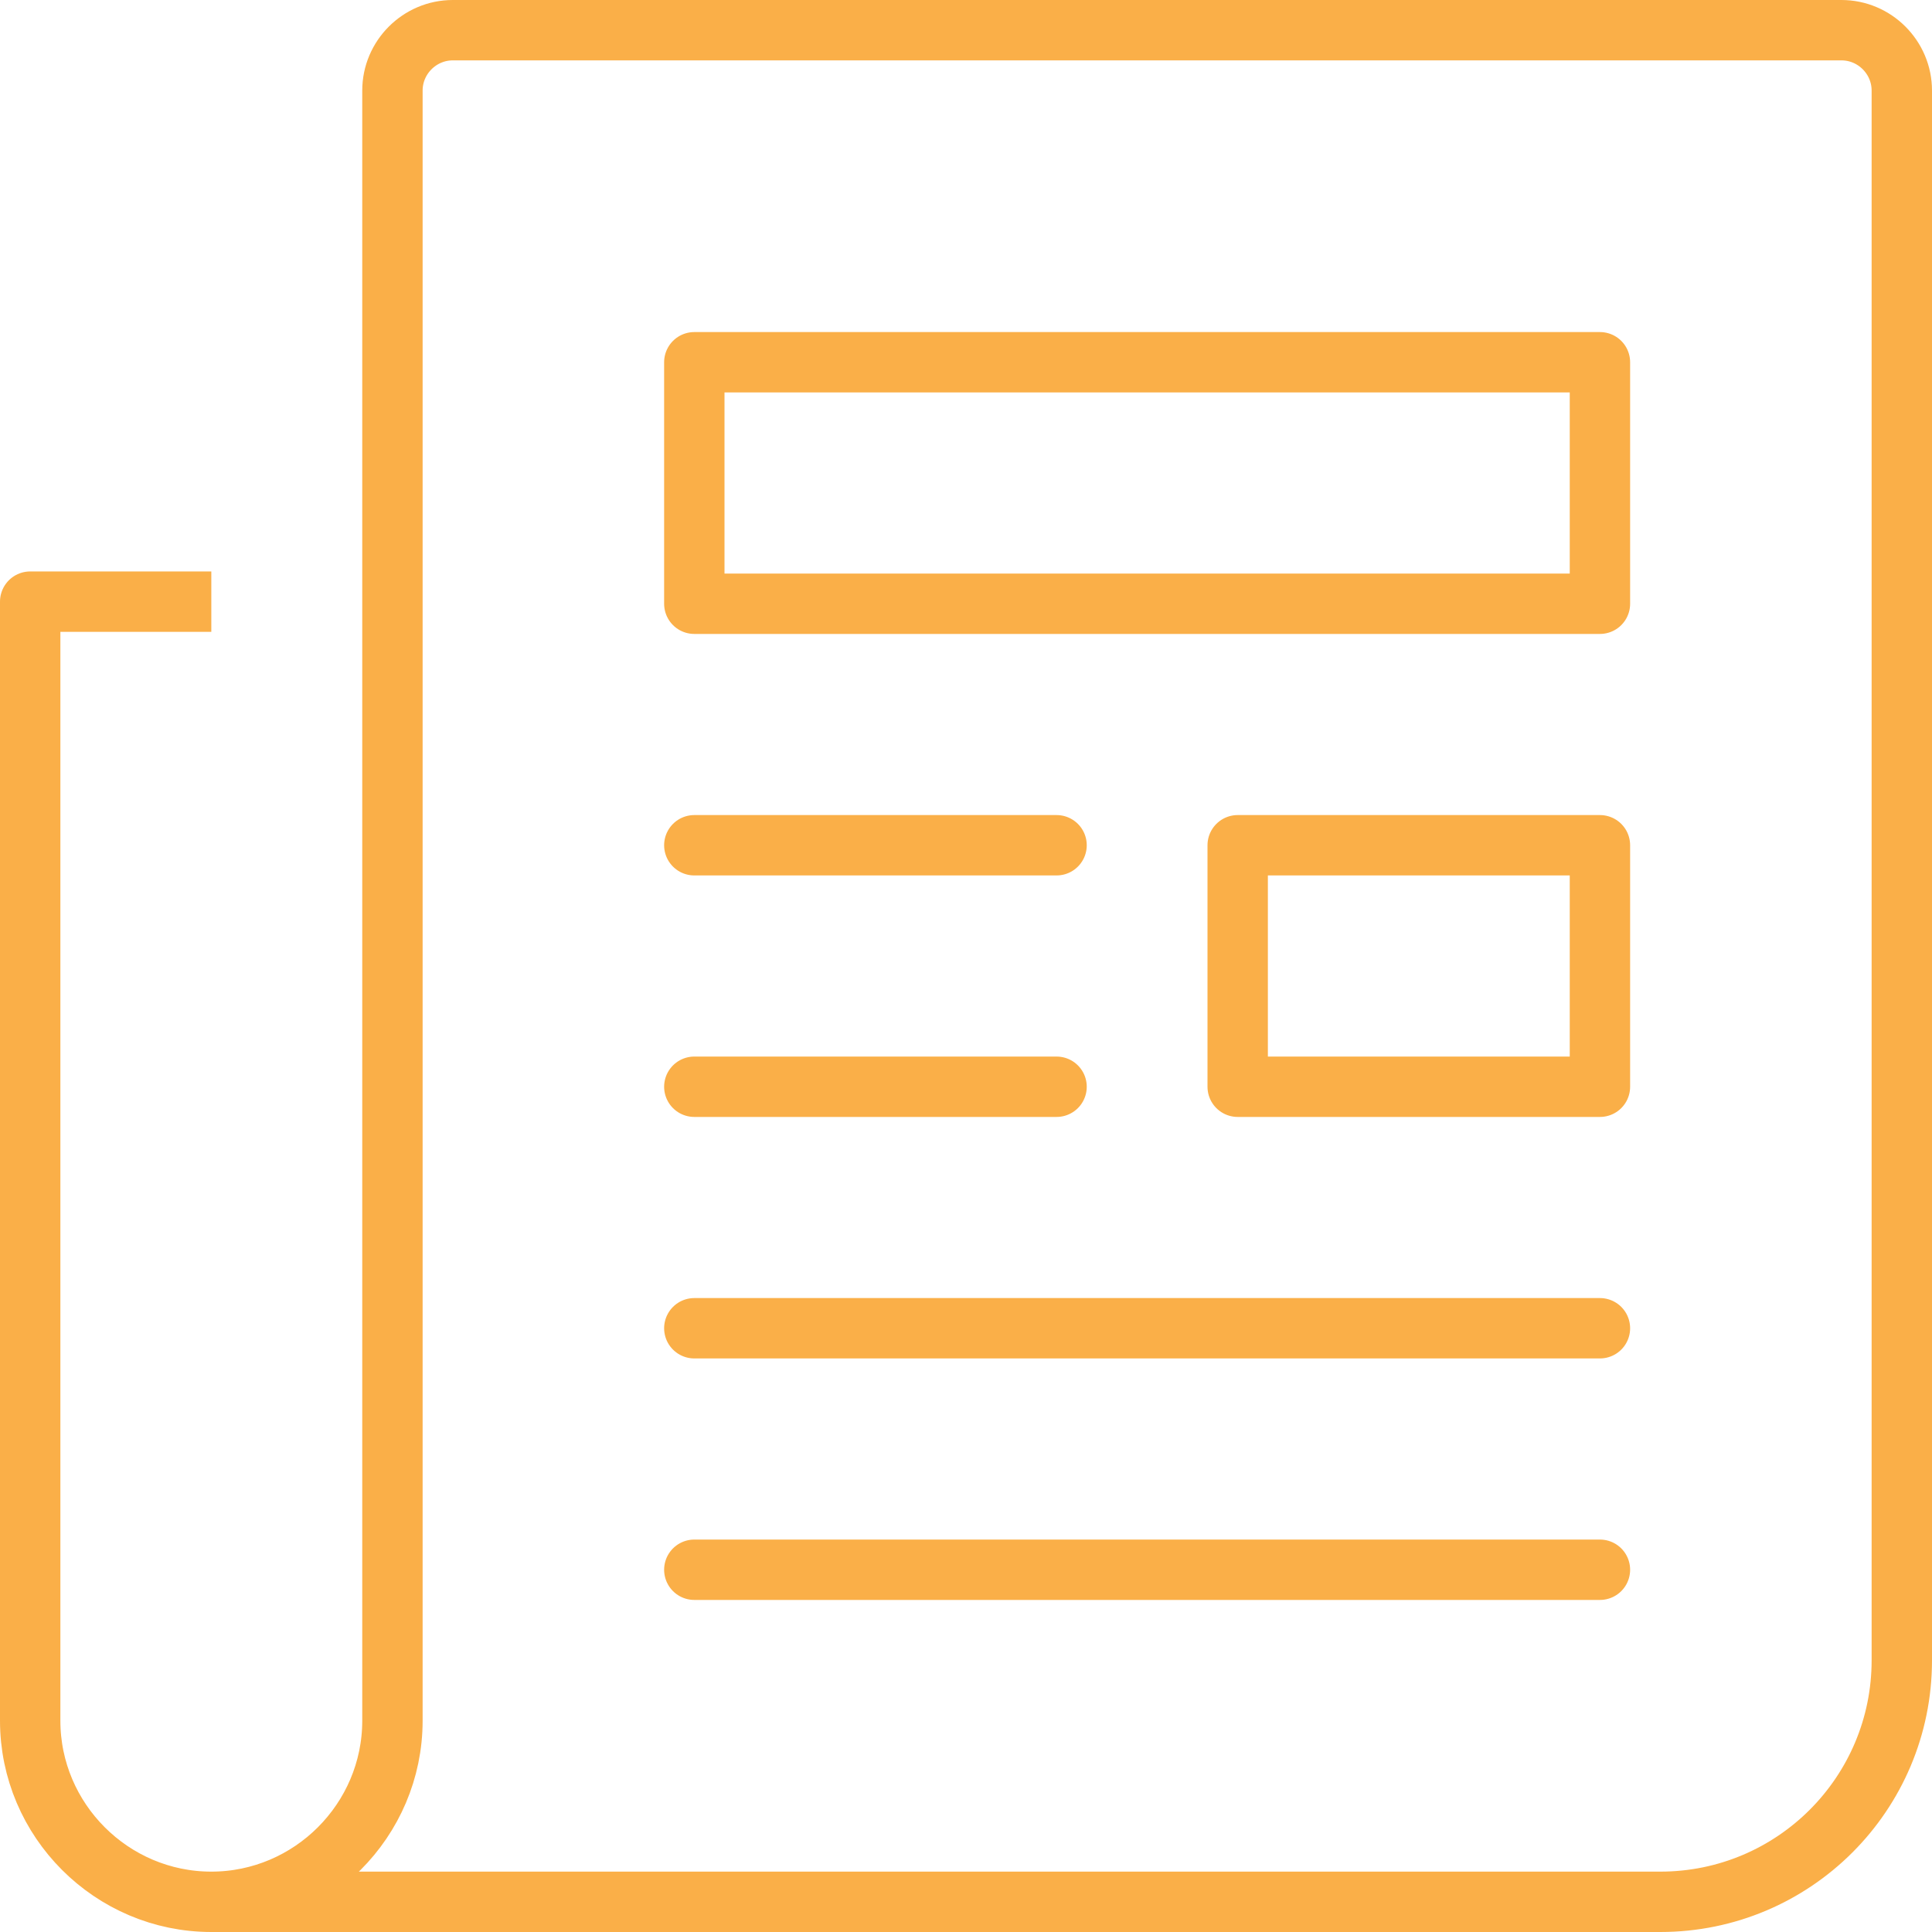
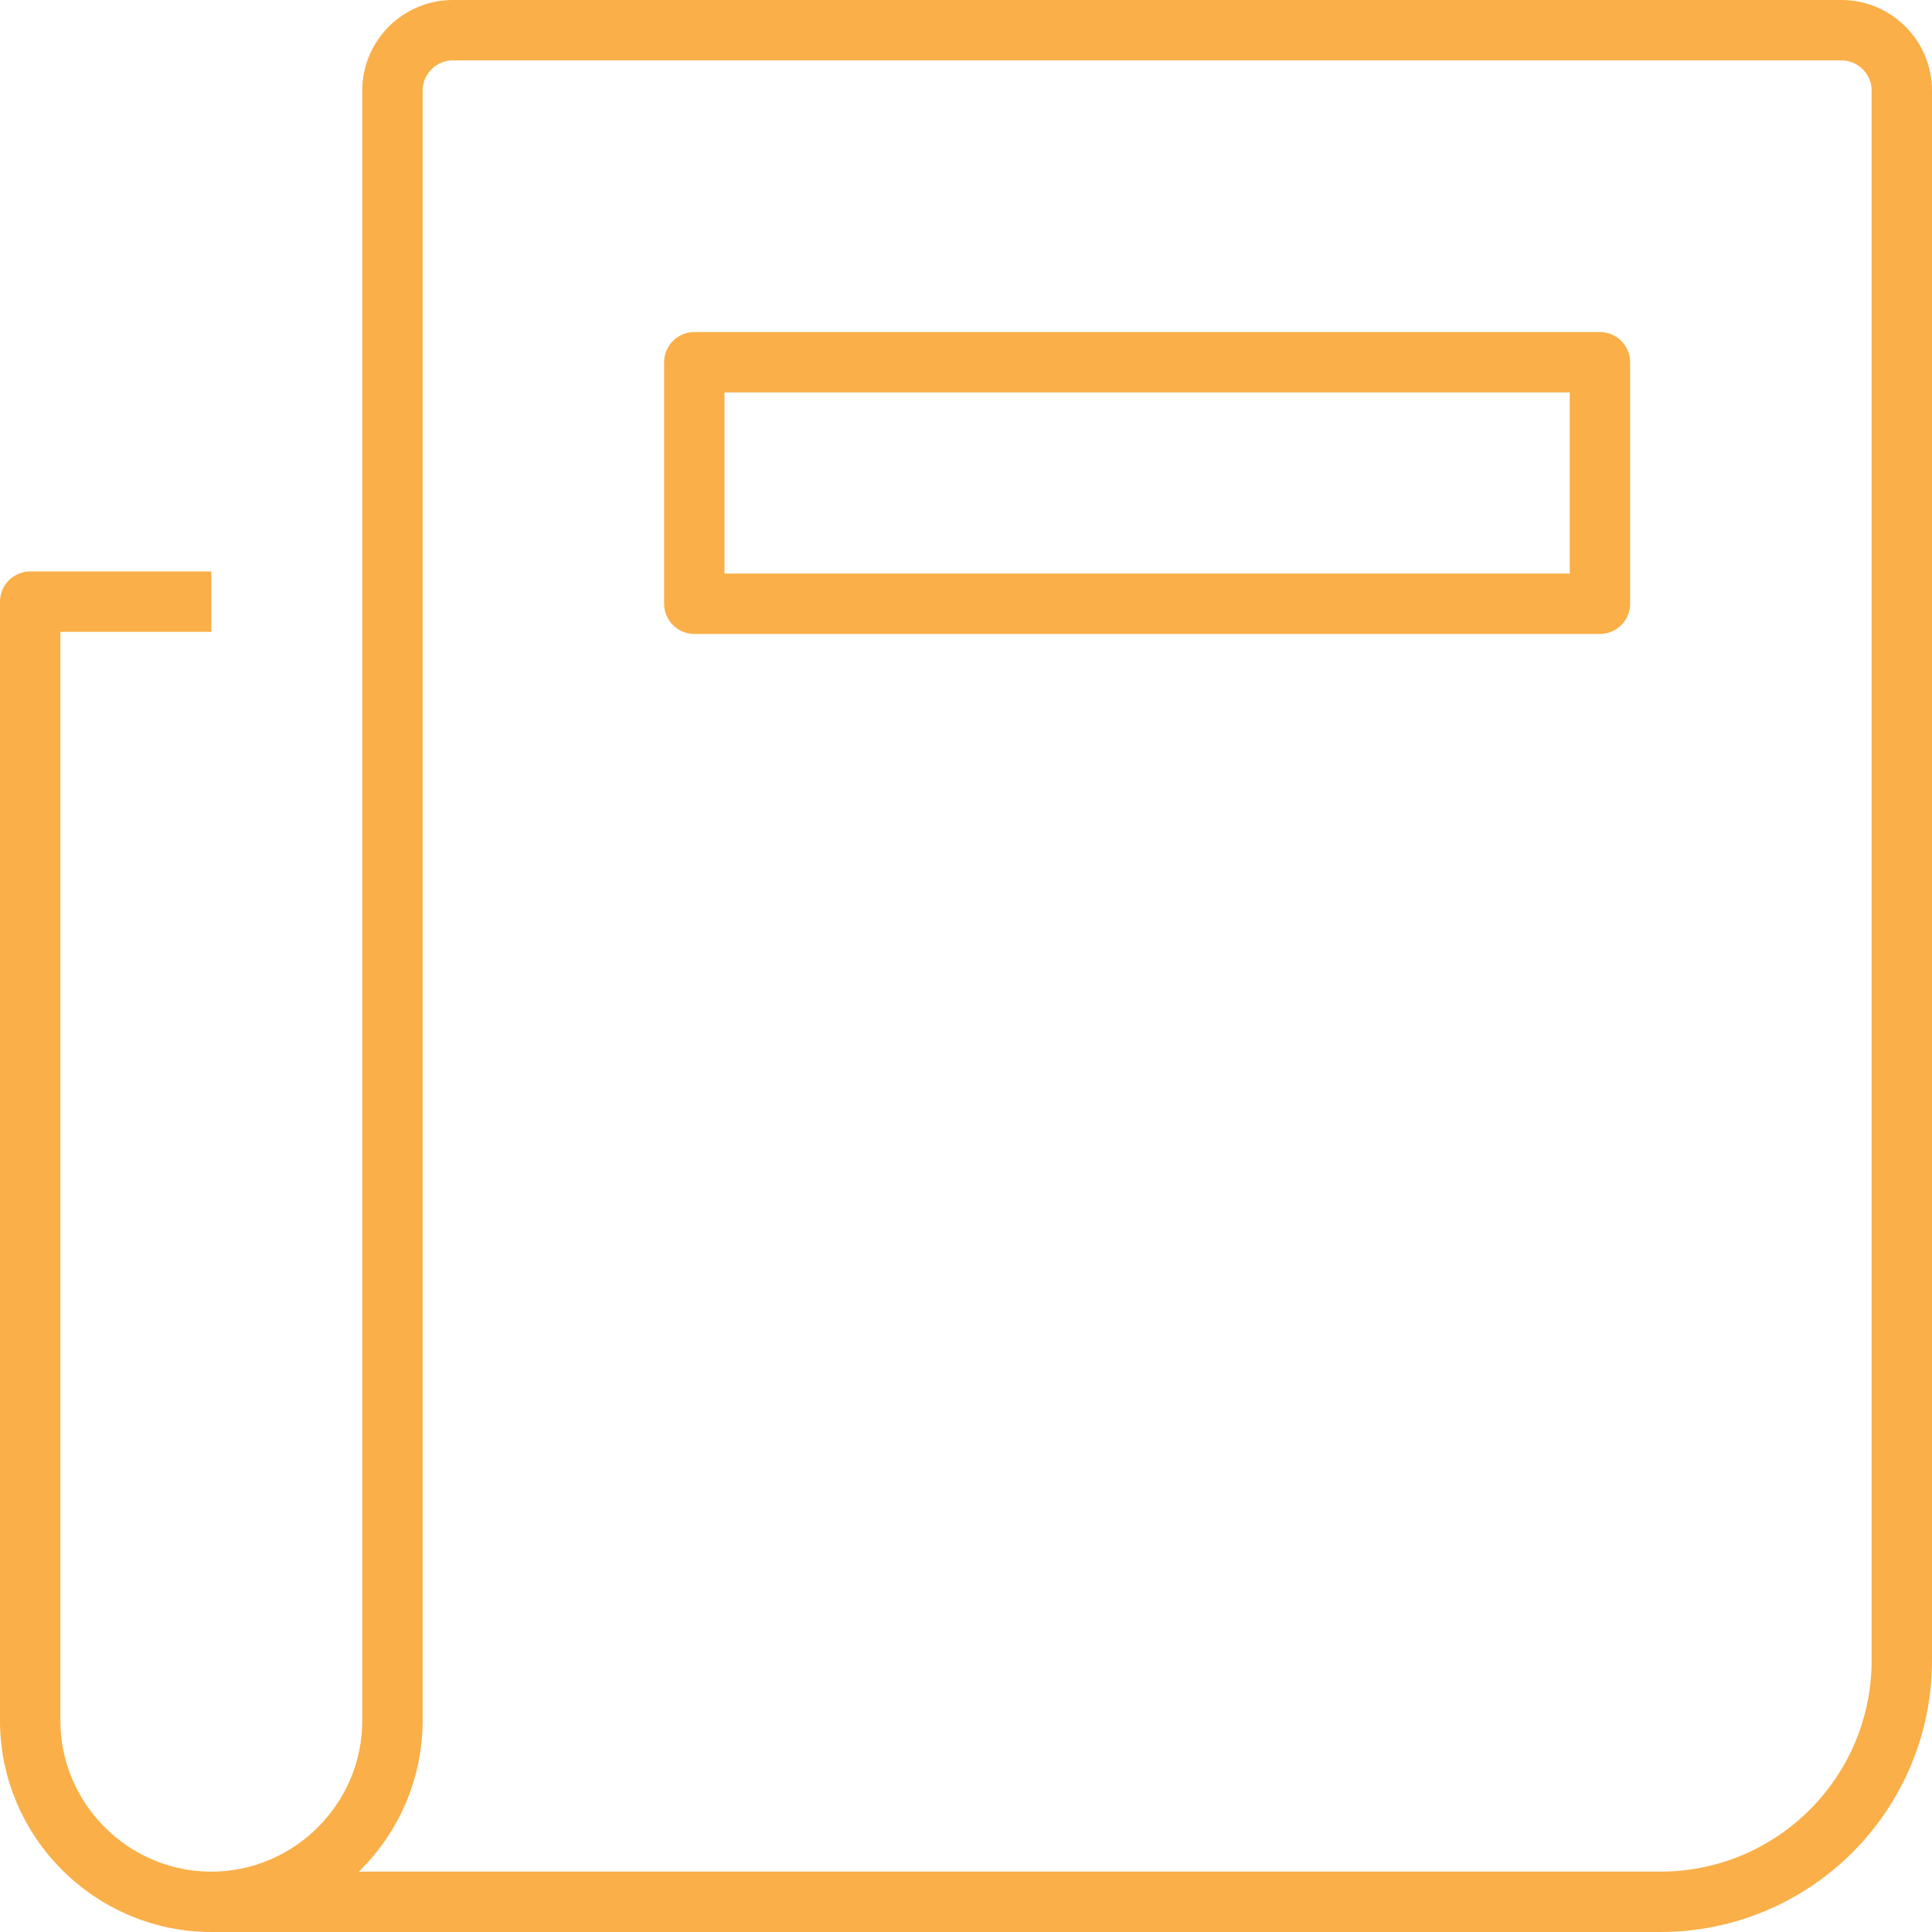
<svg xmlns="http://www.w3.org/2000/svg" fill="none" height="64" viewBox="0 0 64 64" width="64">
  <clipPath id="a">
    <path d="m0 0h64v64h-64z" />
  </clipPath>
  <g clip-path="url(#a)" stroke="#faaf48" stroke-linejoin="round" stroke-width="2">
    <g stroke-linecap="round">
-       <path d="m23 28h12" />
-       <path d="m23 36h12" />
-       <path d="m23 44h30" />
-       <path d="m23 52h30" />
-       <path d="m53 28h-12v8h12z" />
      <path d="m53 12h-30v8h30z" />
    </g>
    <path d="m7 63h48c4.42 0 8-3.58 8-8v-52c0-1.1-.9-2-2-2h-46c-1.1 0-2 .9-2 2v54c0 3.3-2.7 6-6 6zm0 0c-3.3 0-6-2.7-6-6v-37.07h5" stroke-linecap="square" />
  </g>
</svg>